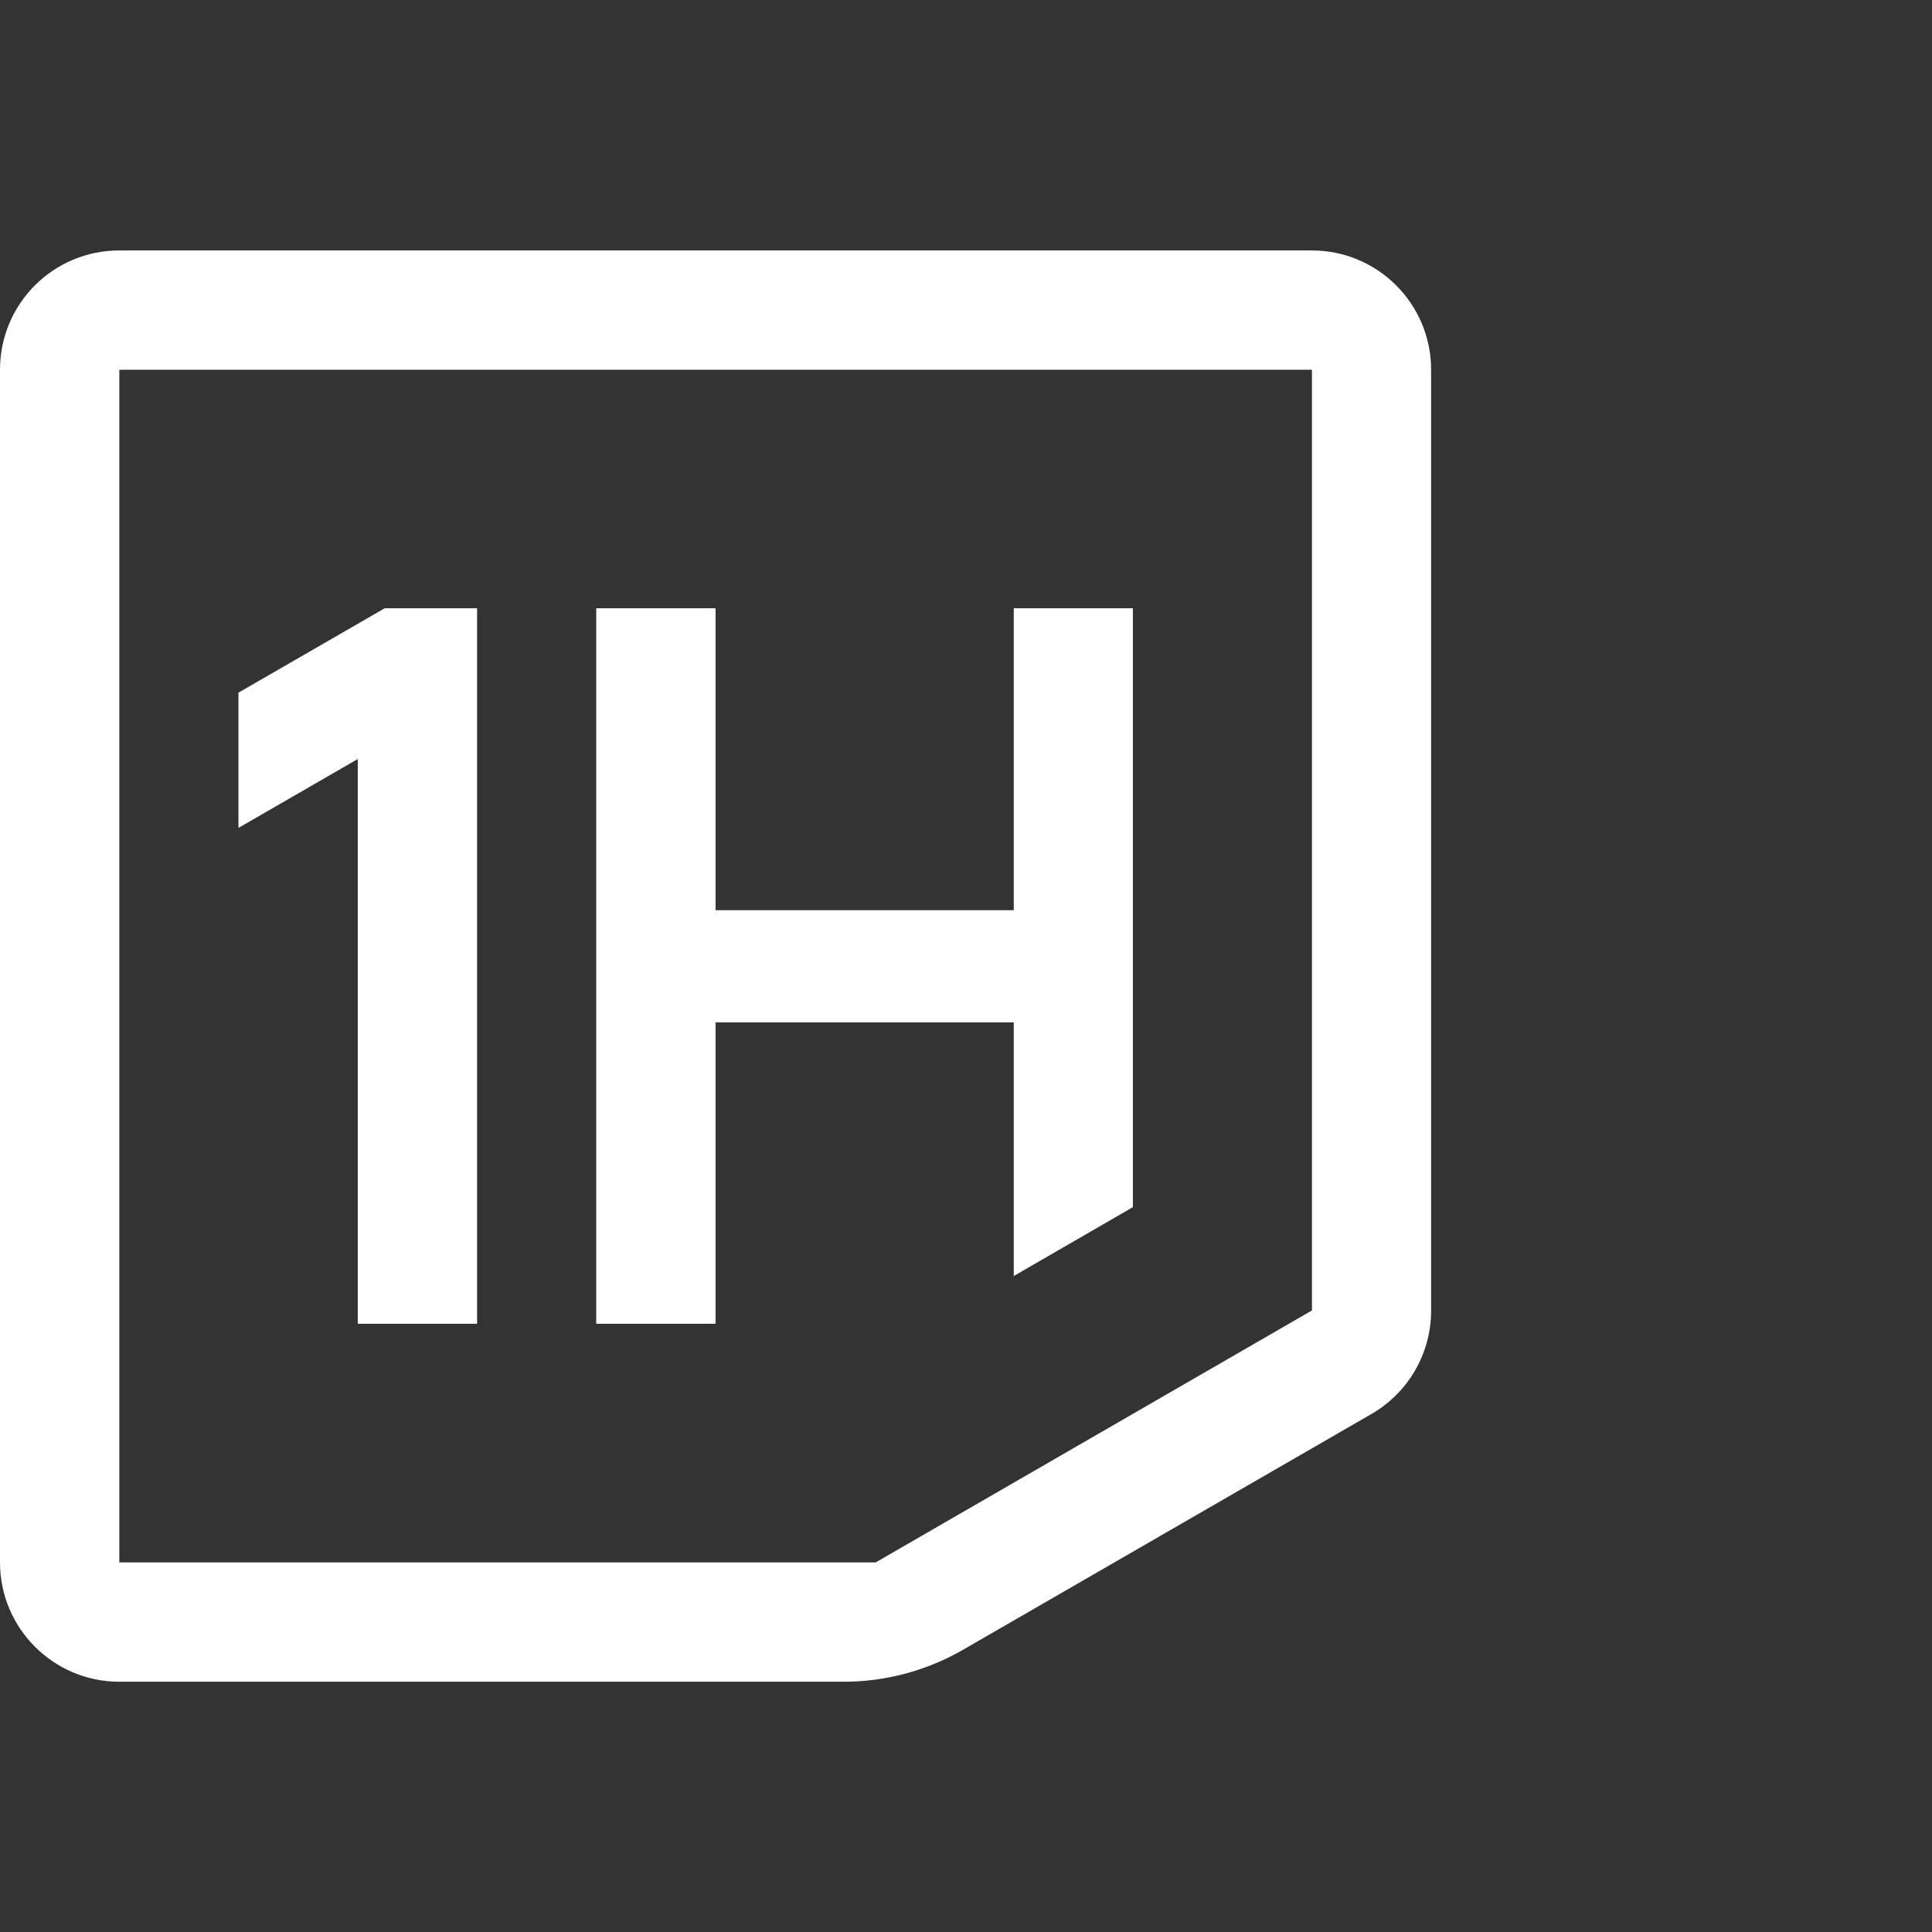
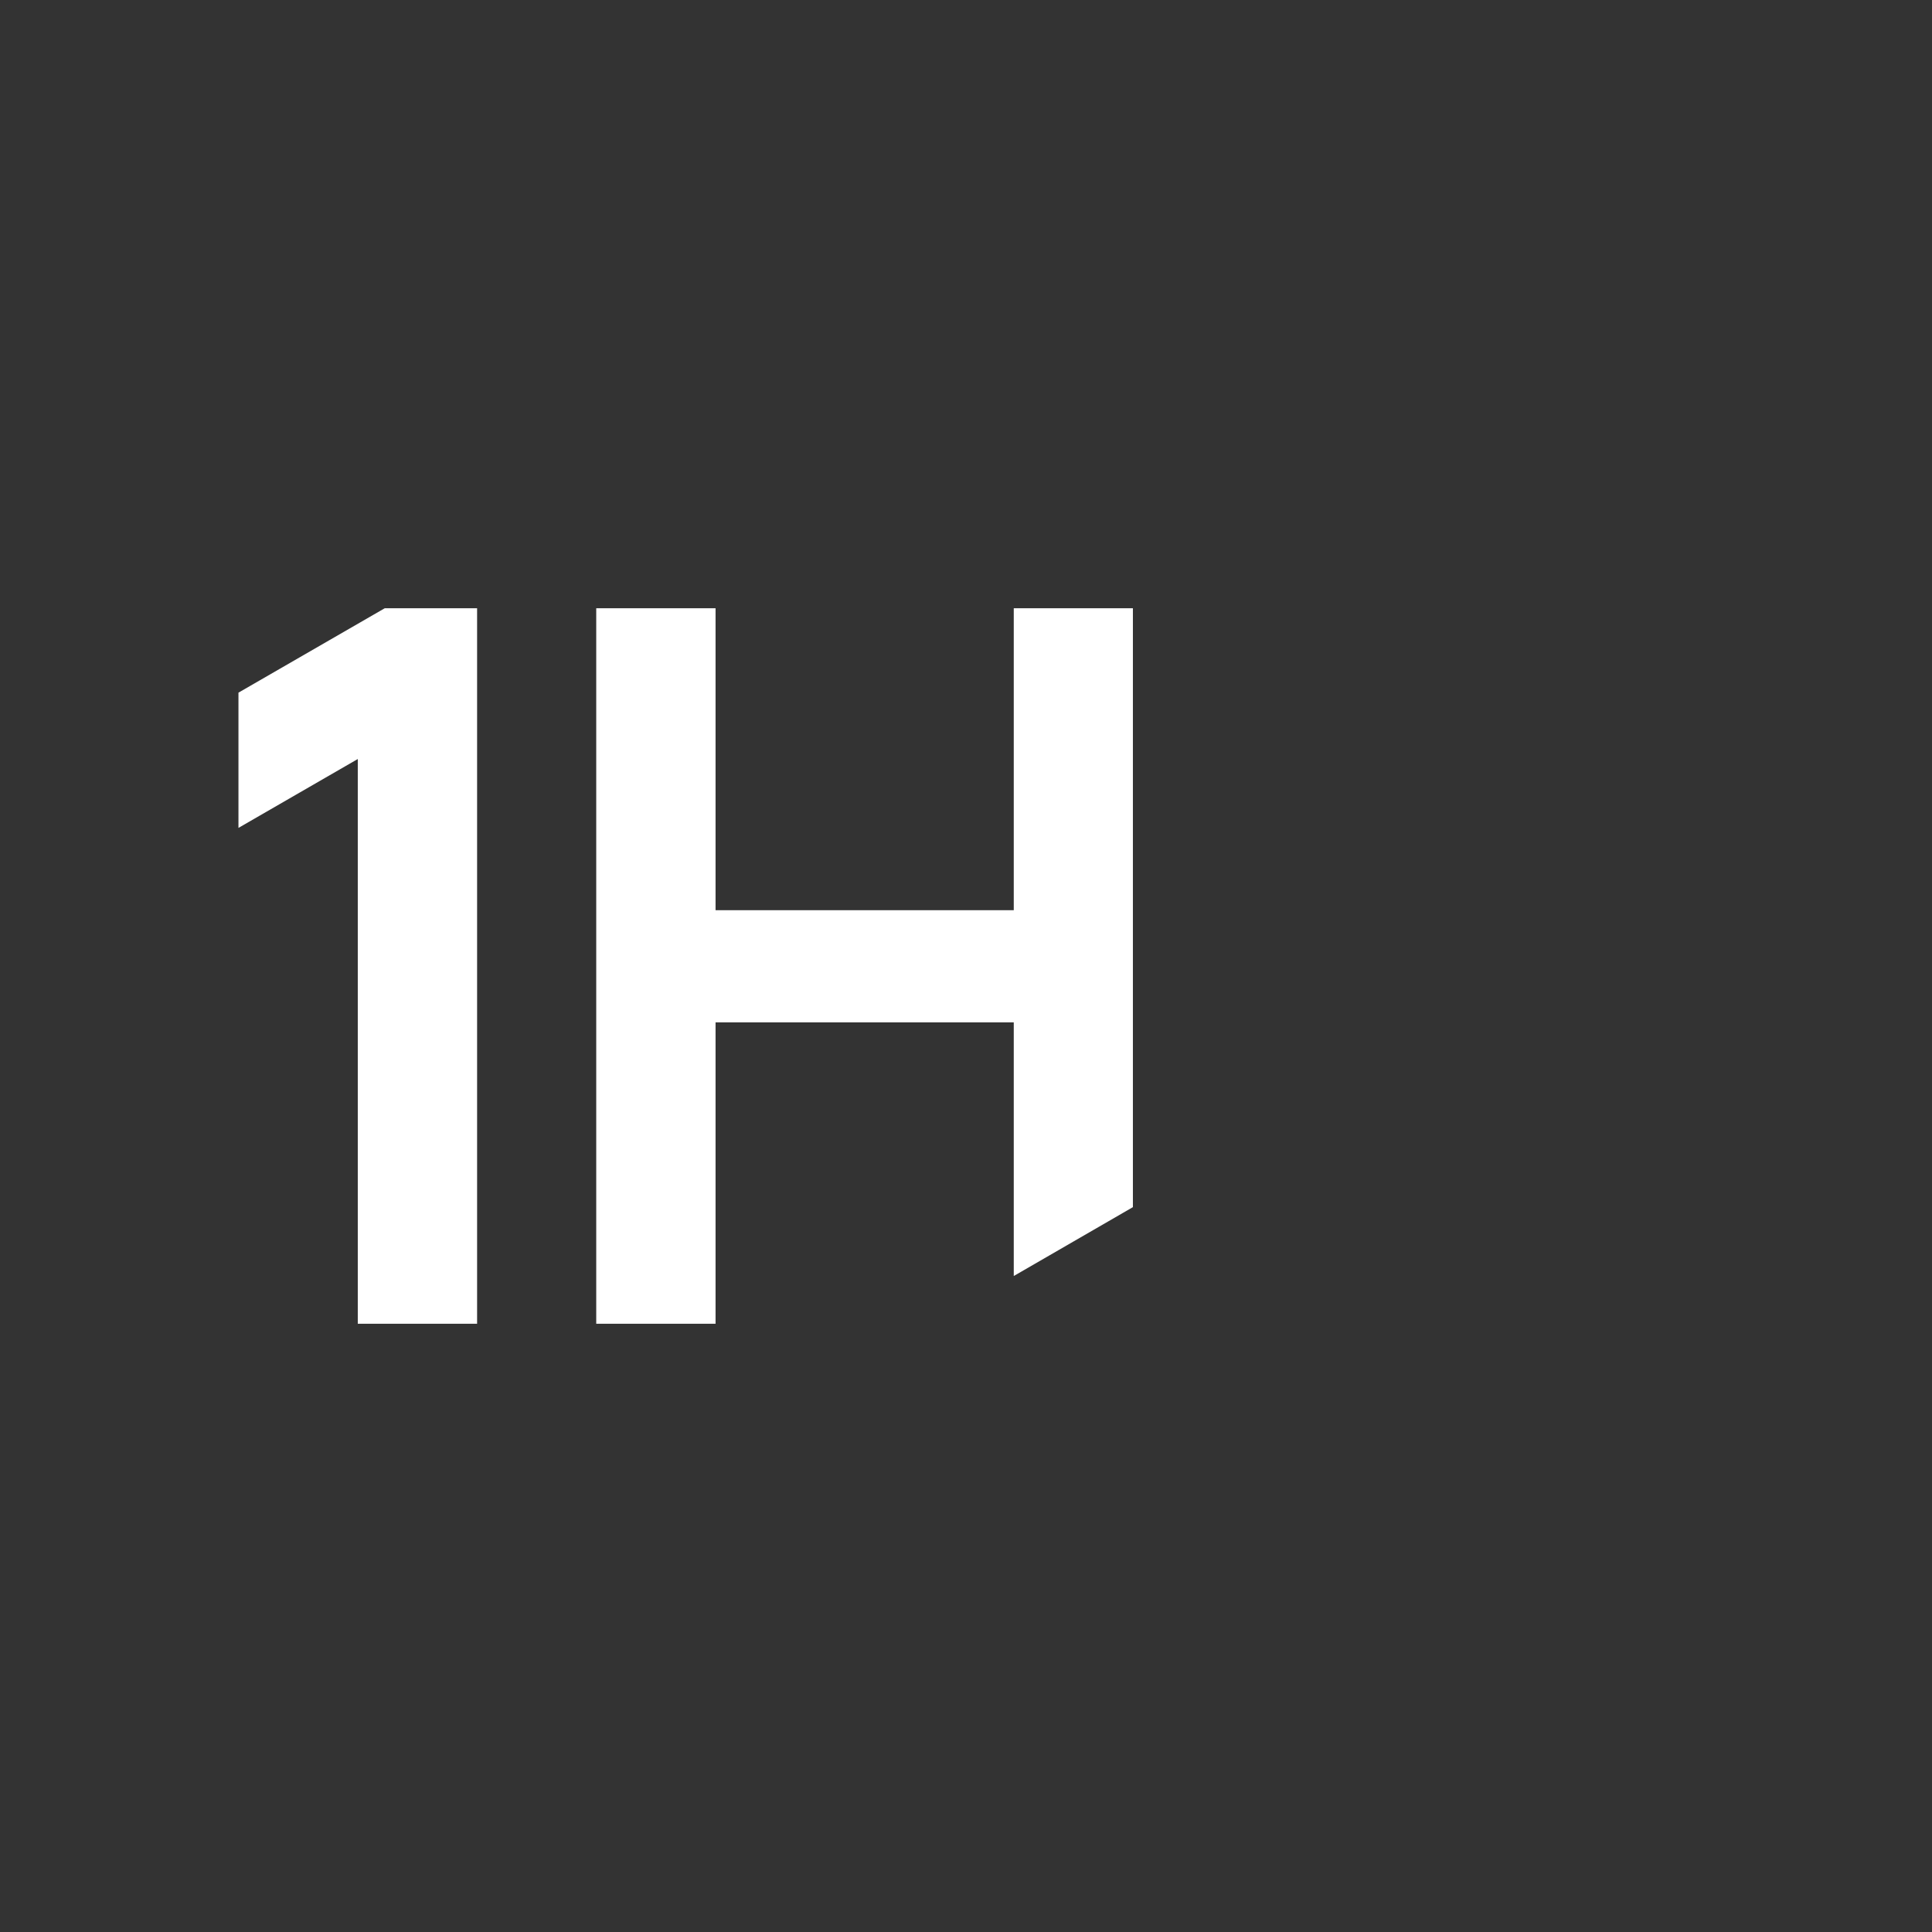
<svg xmlns="http://www.w3.org/2000/svg" id="Ebene_1" viewBox="0 0 1080 1080">
  <rect x="0" y="0" width="1080" height="1080" fill="#333333" stroke="none" />
  <defs>
    <style>      .st0 {        fill: #fff;      }    </style>
  </defs>
  <polygon class="st0" points="400 571.5 566.7 571.5 566.7 713.3 633.3 674.8 633.3 340 566.7 340 566.7 508.8 400 508.8 400 340 333.3 340 333.3 740 400 740 400 571.5" />
-   <path class="st0" d="M733.3,140H66.7C29.8,140,0,169.8,0,206.7v666.7c0,36.8,29.9,66.7,66.7,66.7h405c23.4,0,46.4-6.2,66.7-17.9l228.3-131.8c20.6-11.9,33.3-33.9,33.3-57.7V206.7c0-36.8-29.8-66.7-66.7-66.7h0ZM733.3,732.6l-243.8,140.8H66.7V206.7h666.7v525.9h0Z" />
  <polygon class="st0" points="200 740 266.7 740 266.7 340 215.1 340 133.3 387.2 133.3 462.8 200 424.3 200 740" />
</svg>